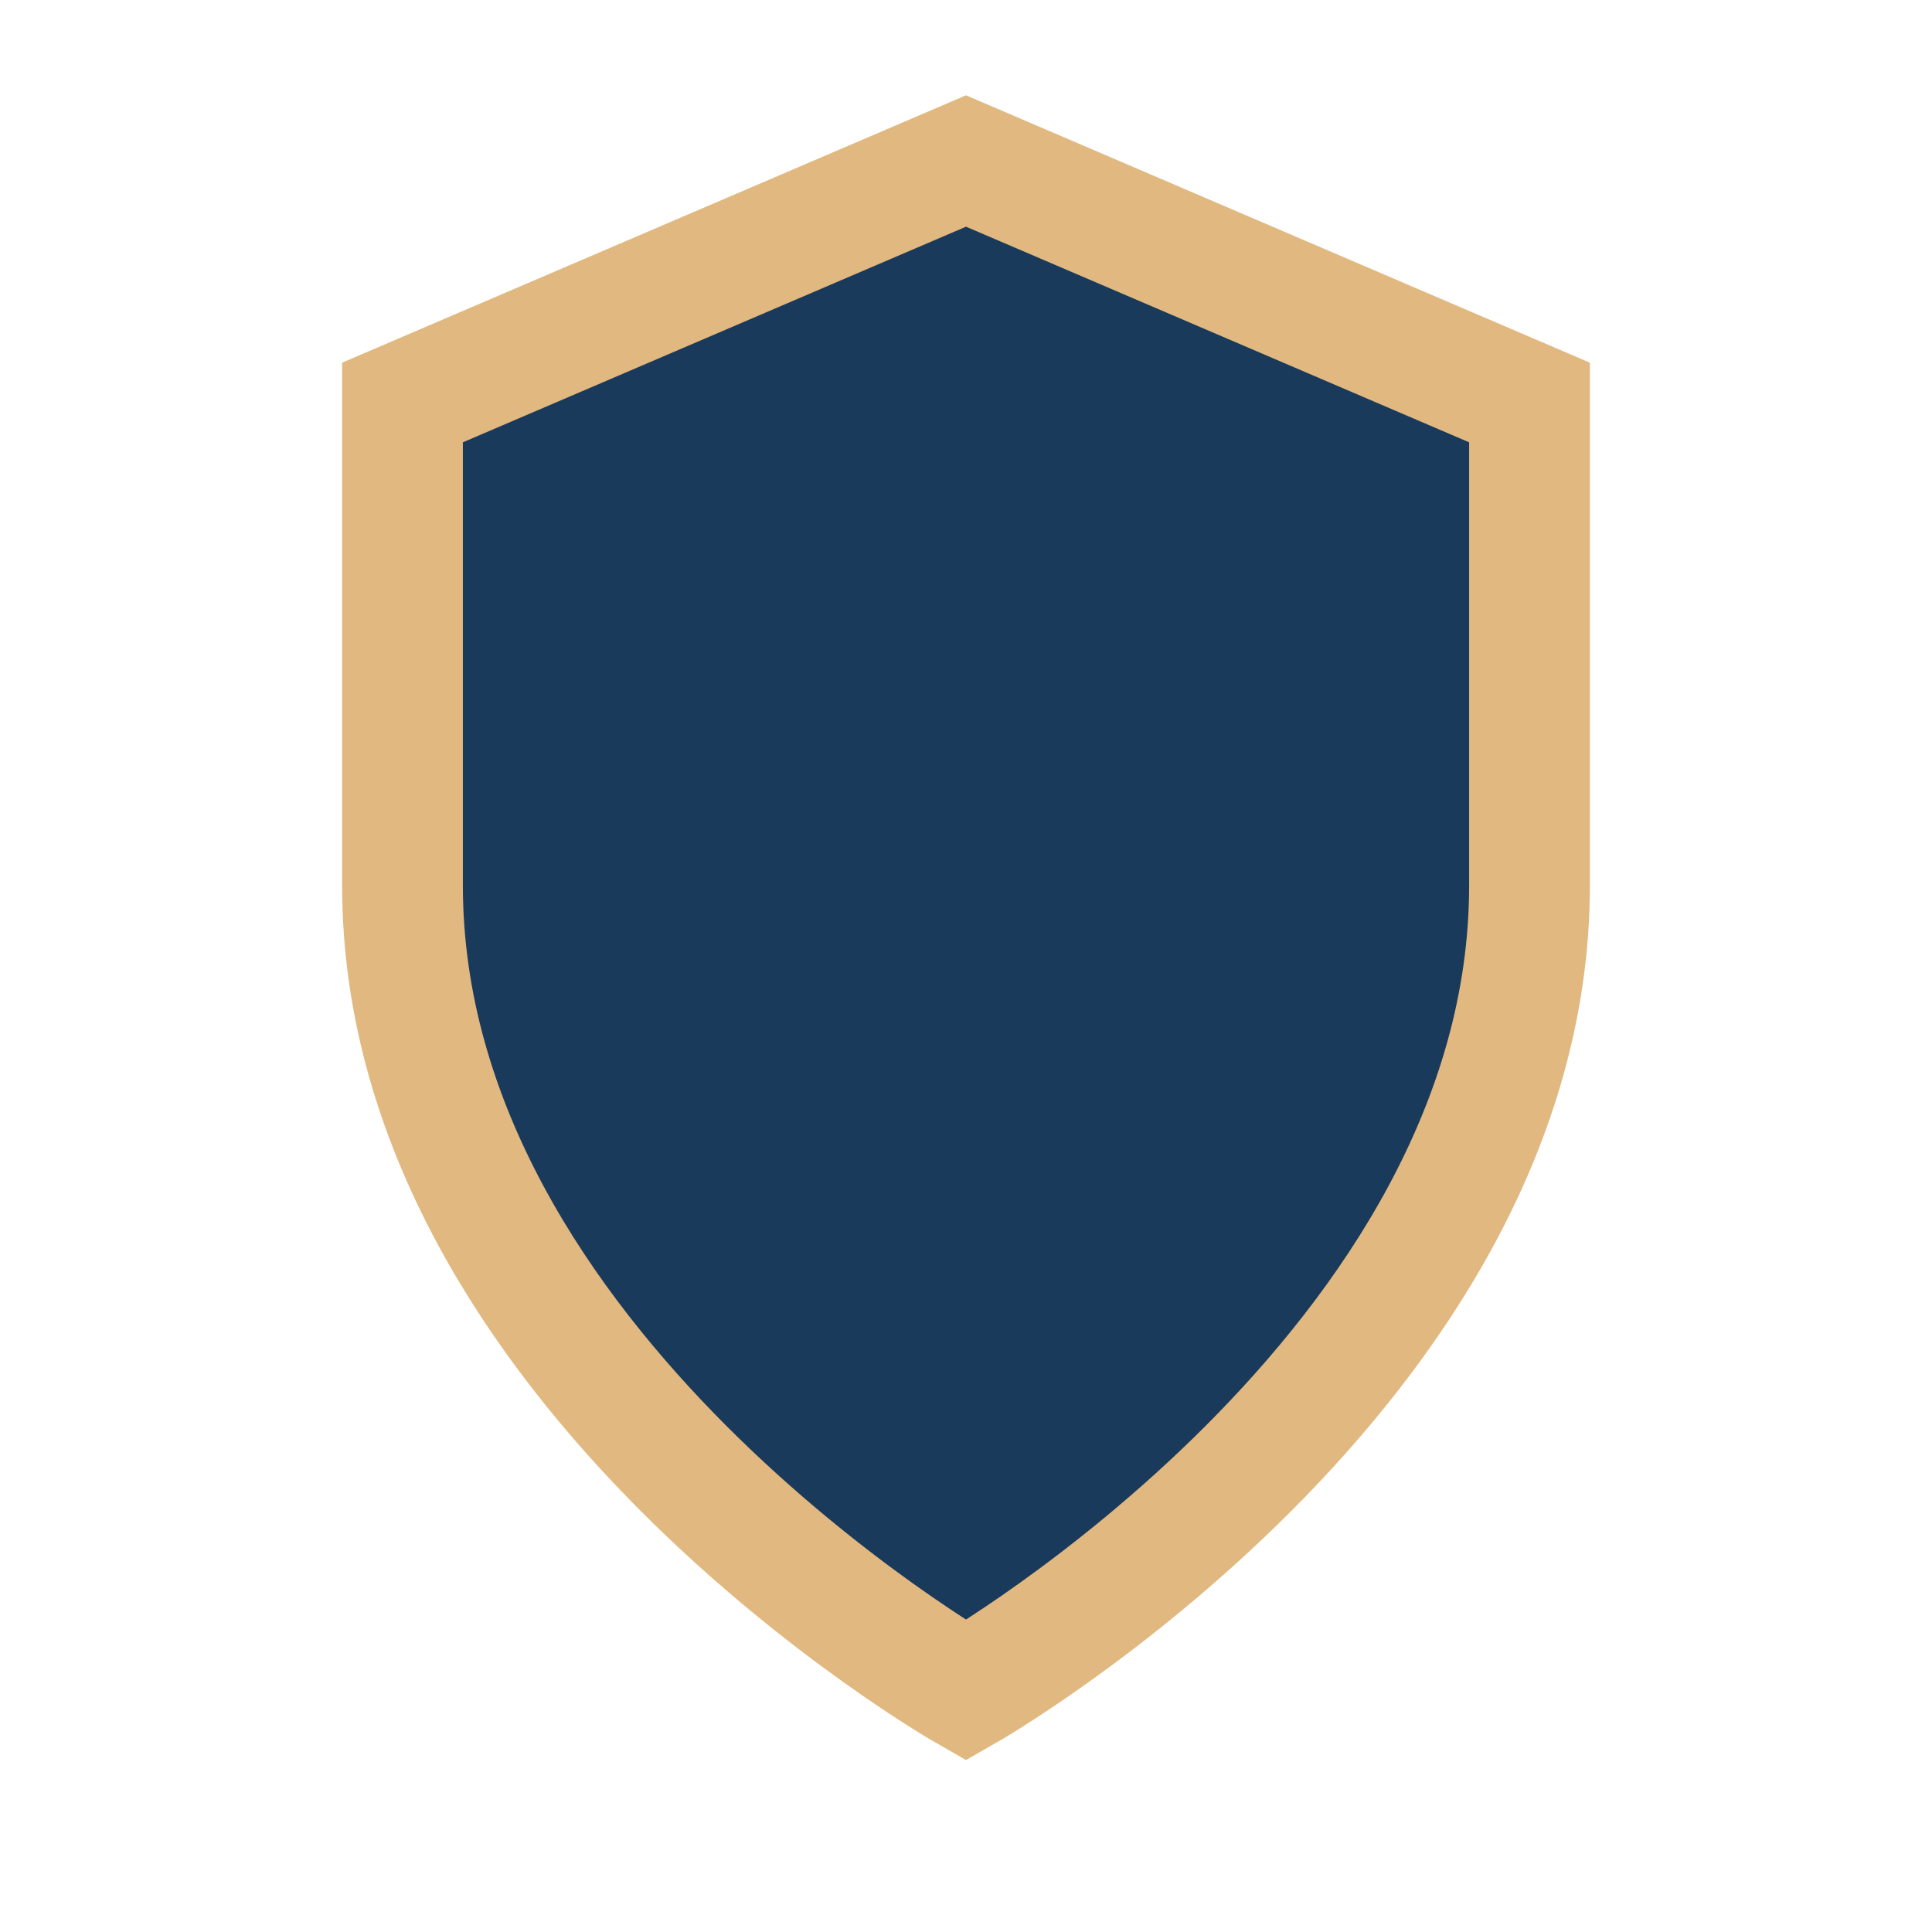
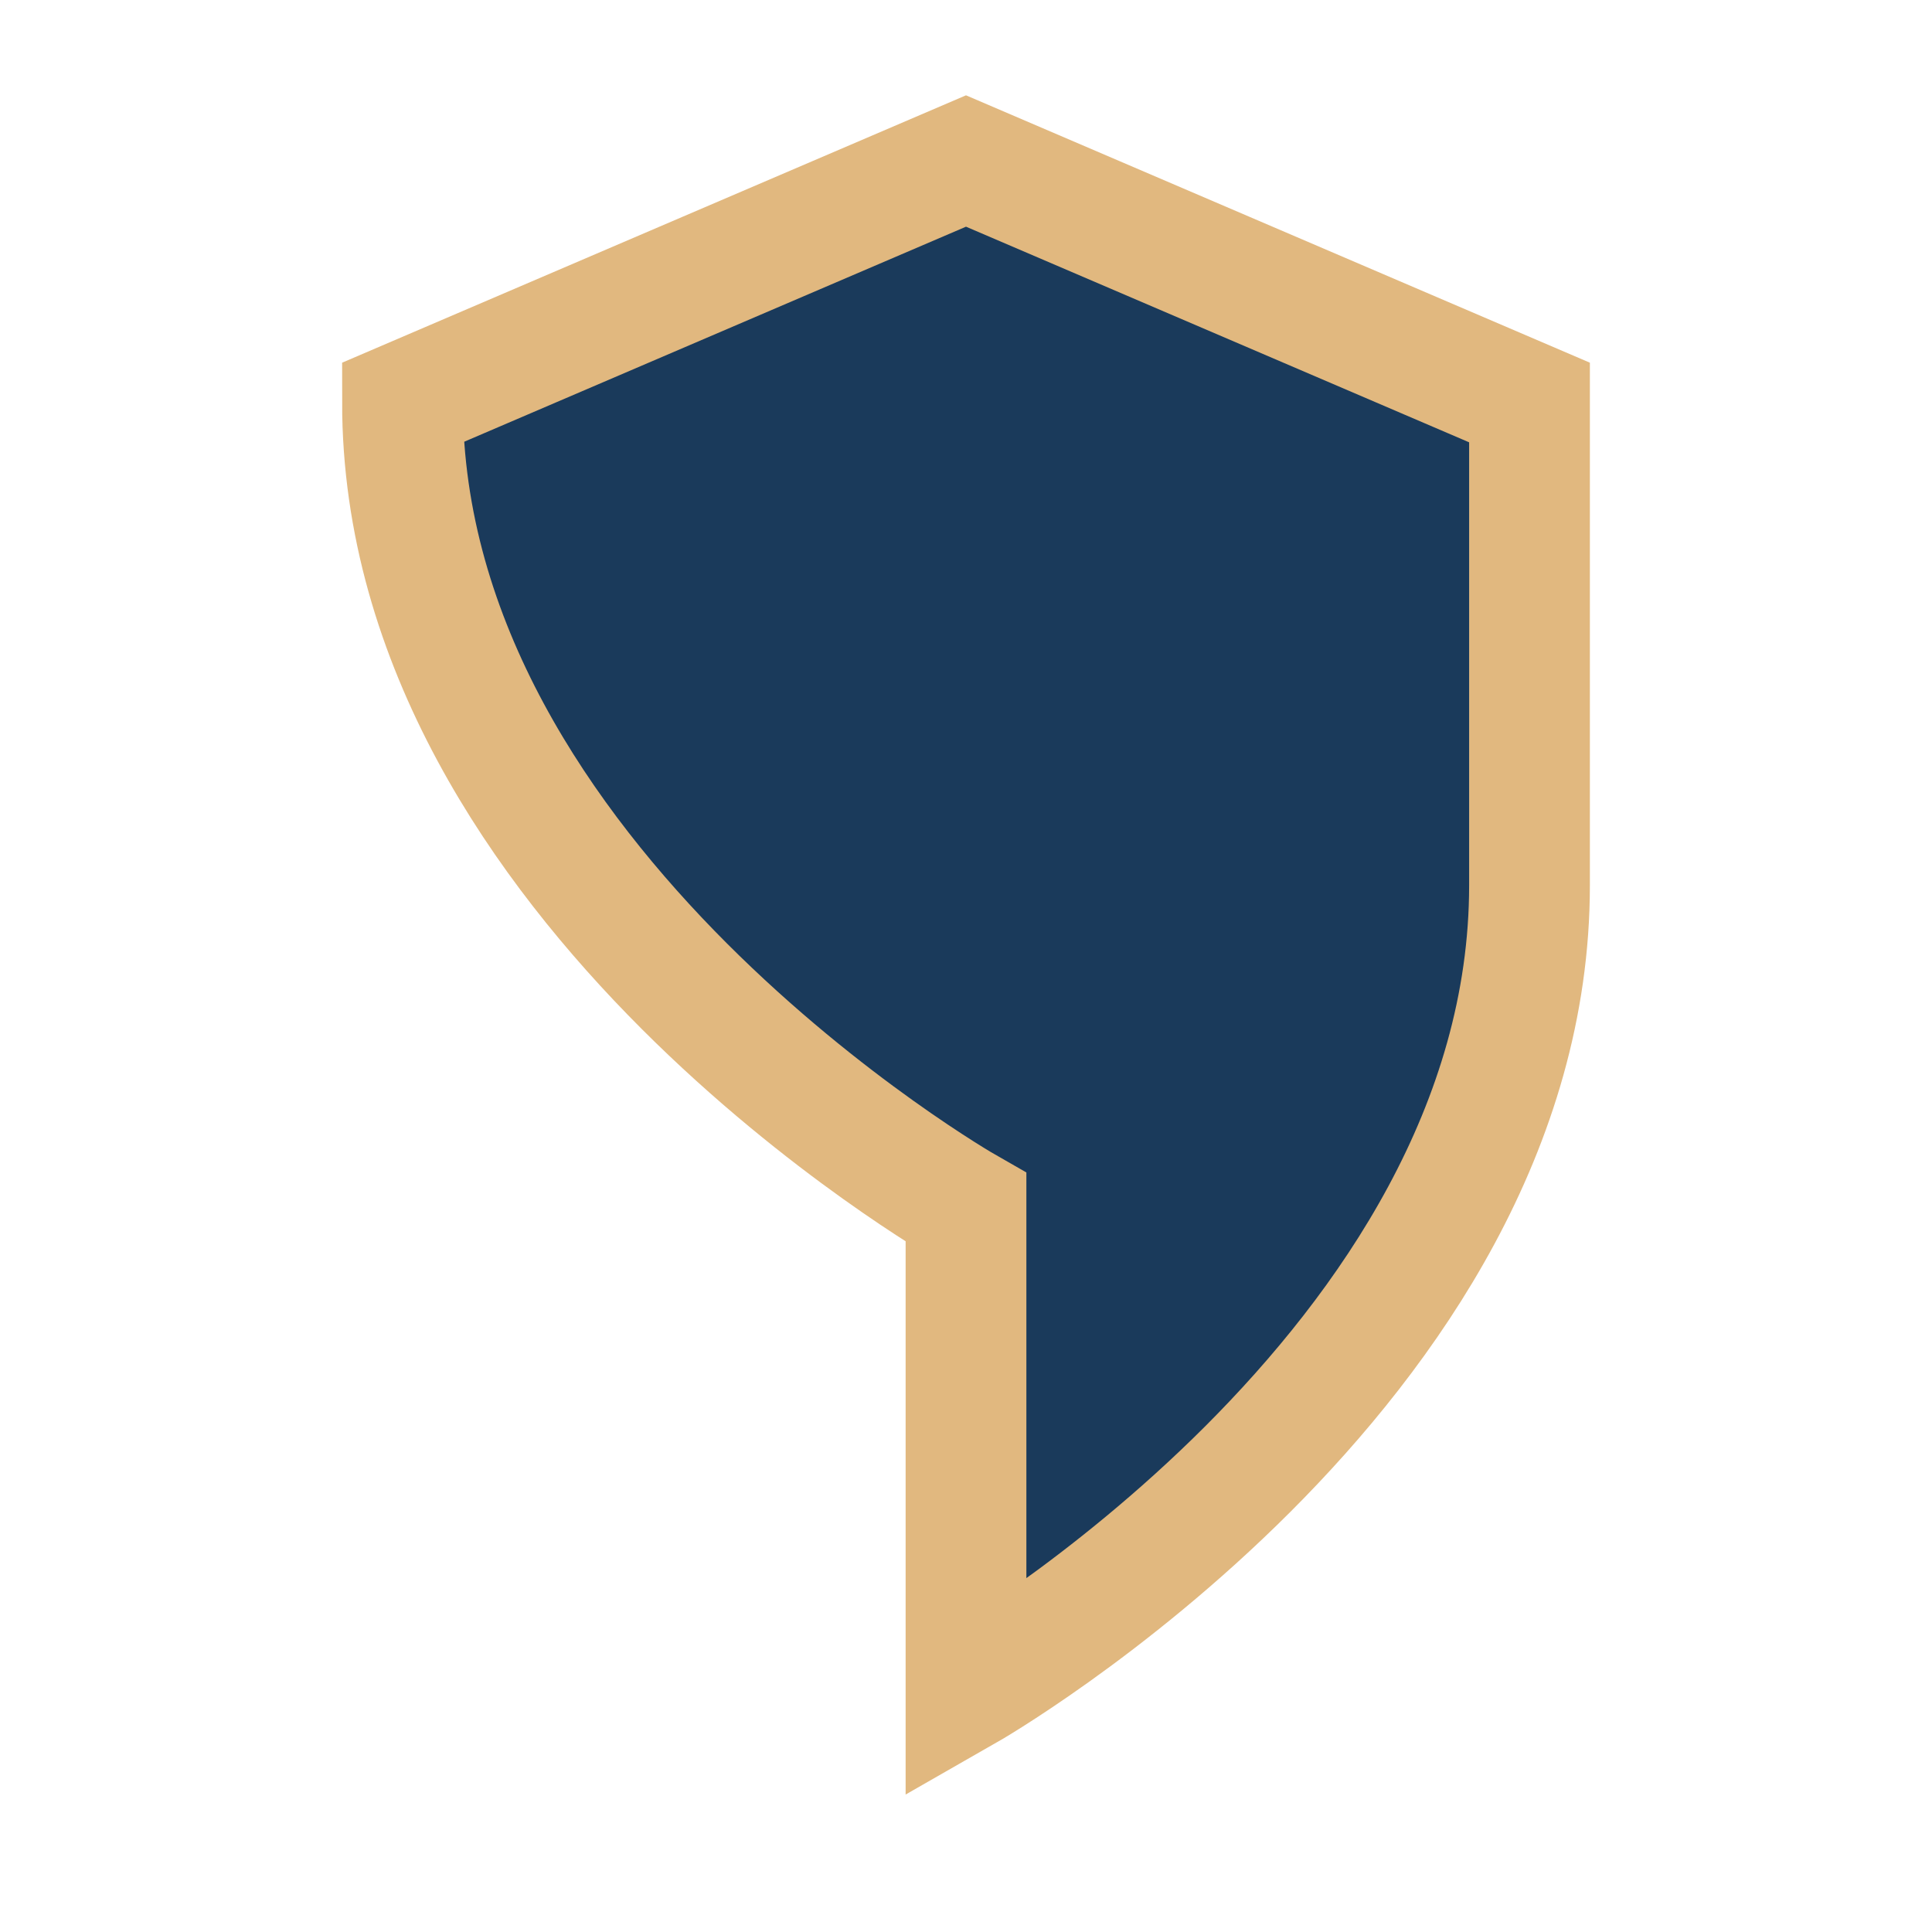
<svg xmlns="http://www.w3.org/2000/svg" width="24" height="24" viewBox="0 0 24 24">
-   <path d="M12 21s7-4 7-10V5l-7-3-7 3v6c0 6 7 10 7 10z" fill="#1A3A5B" stroke="#E1B87F" stroke-width="1.5" />
+   <path d="M12 21s7-4 7-10V5l-7-3-7 3c0 6 7 10 7 10z" fill="#1A3A5B" stroke="#E1B87F" stroke-width="1.5" />
</svg>